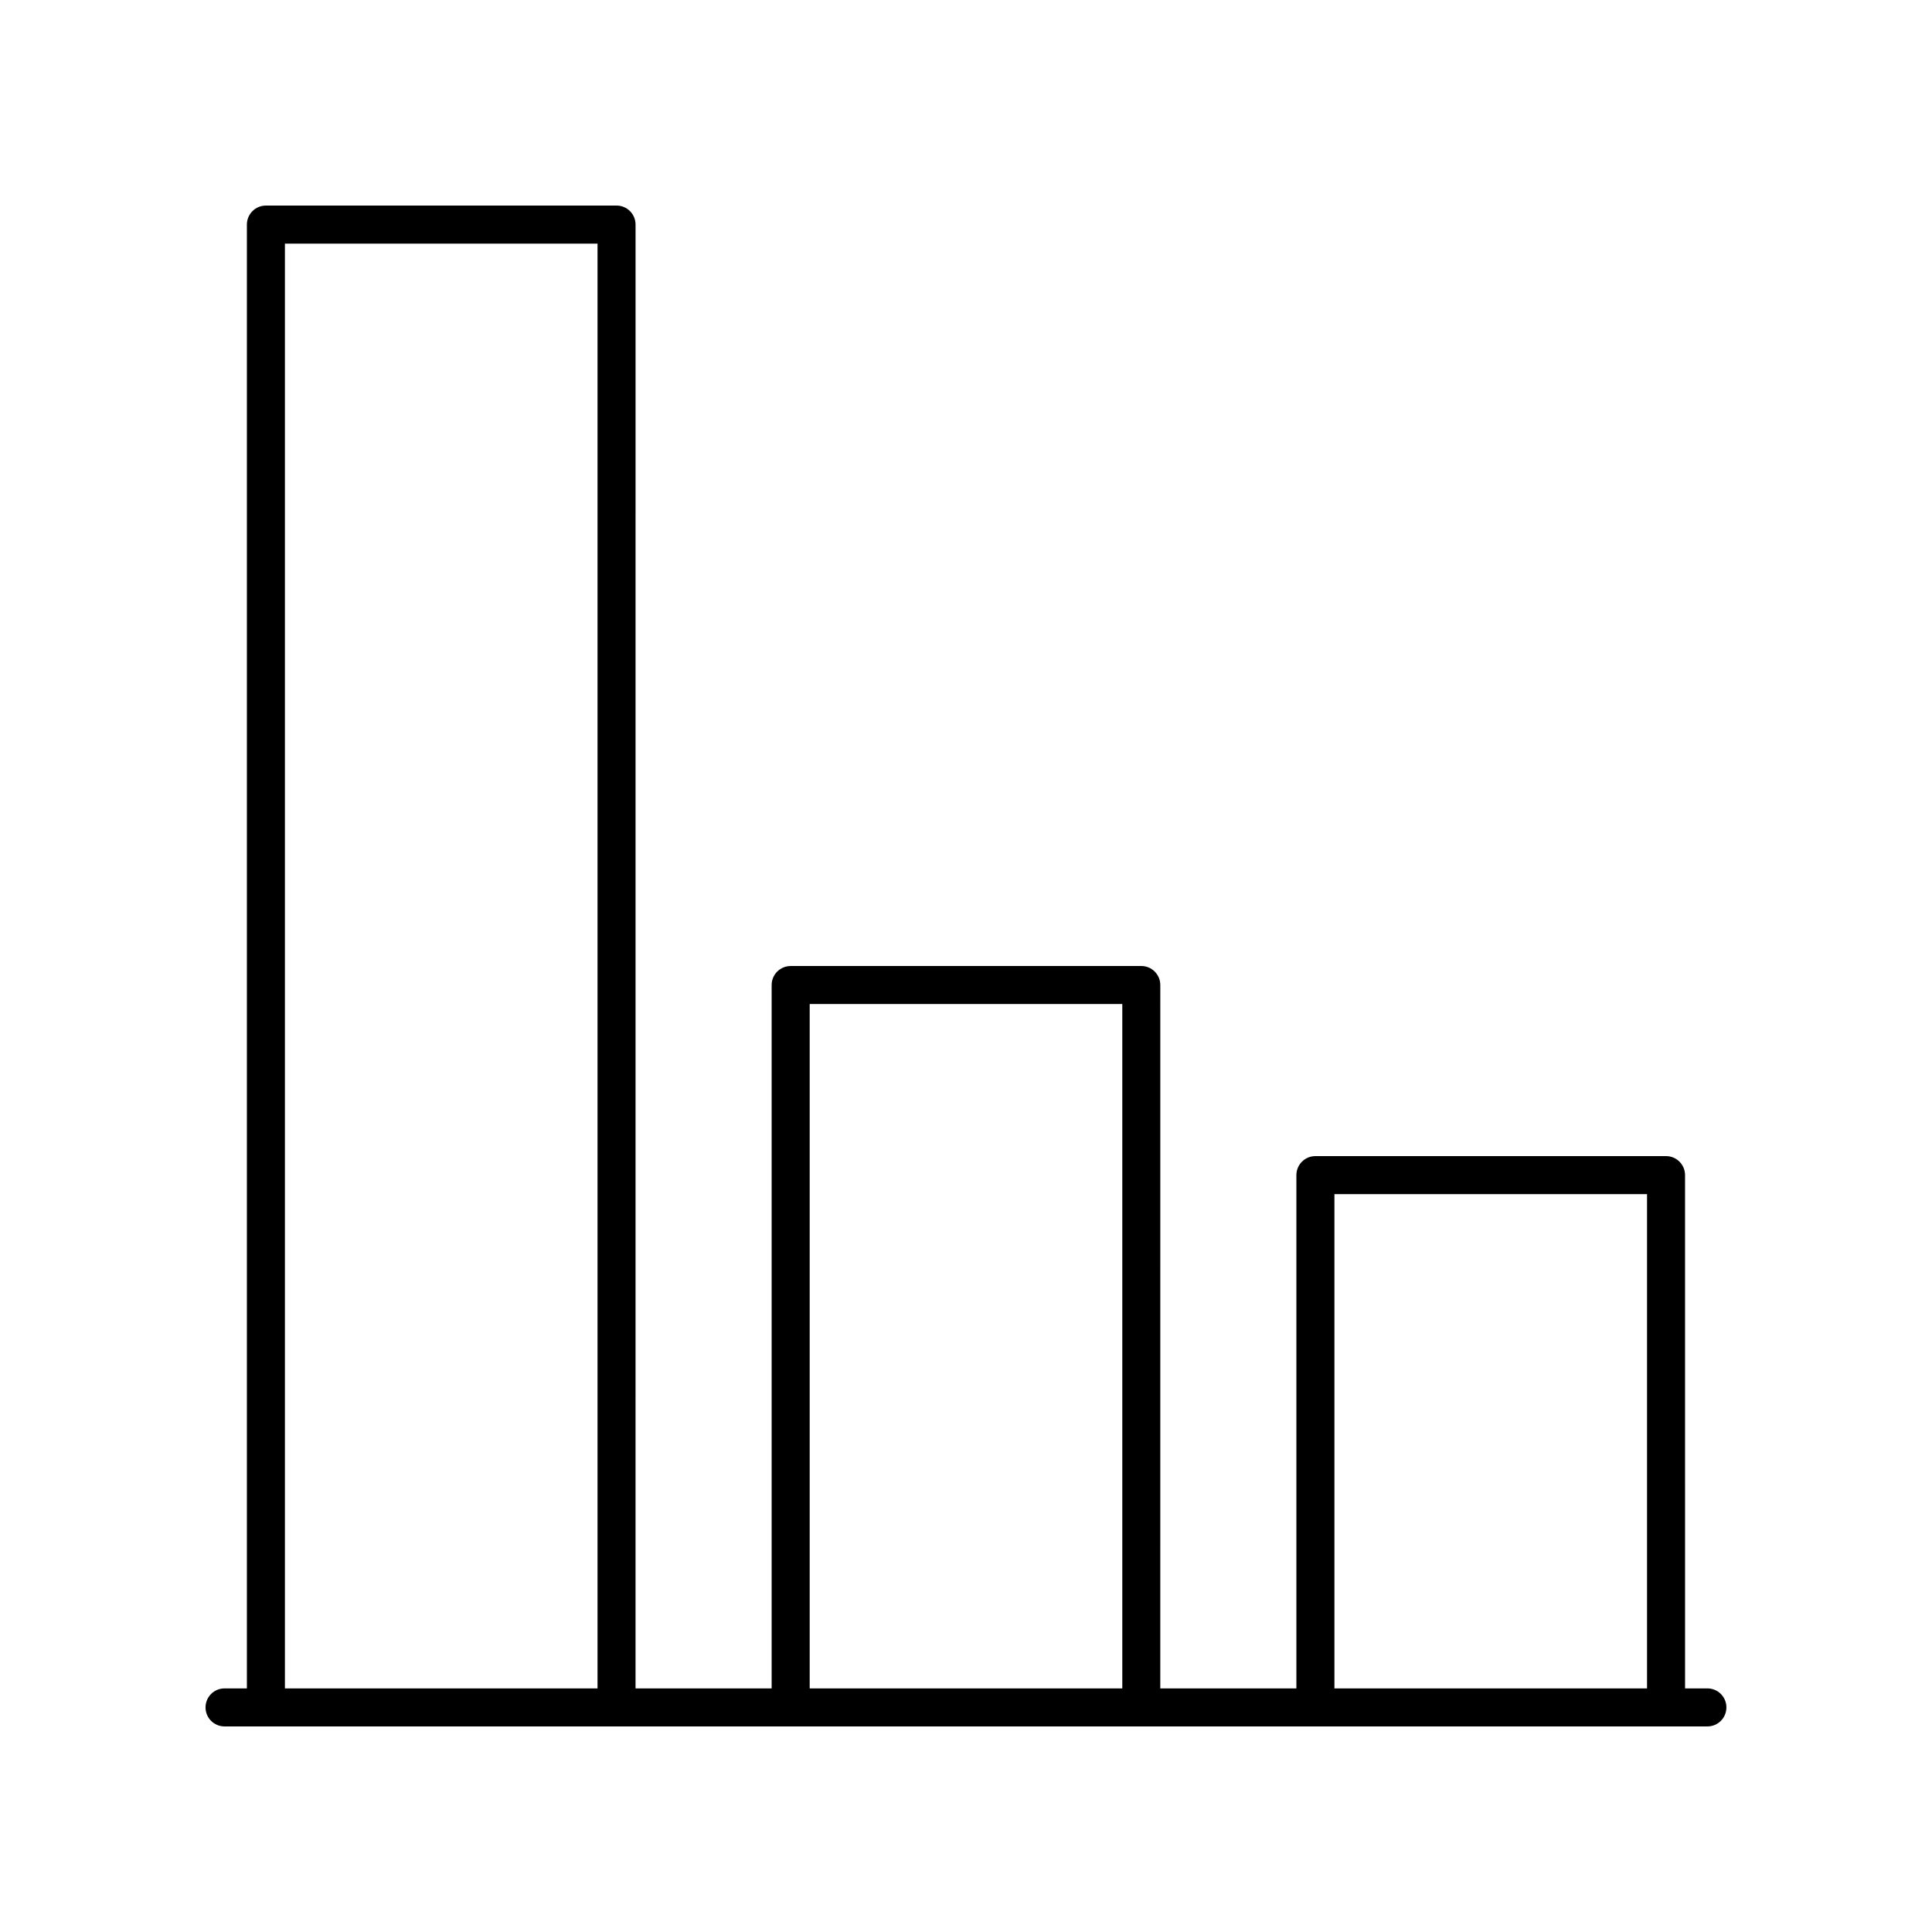
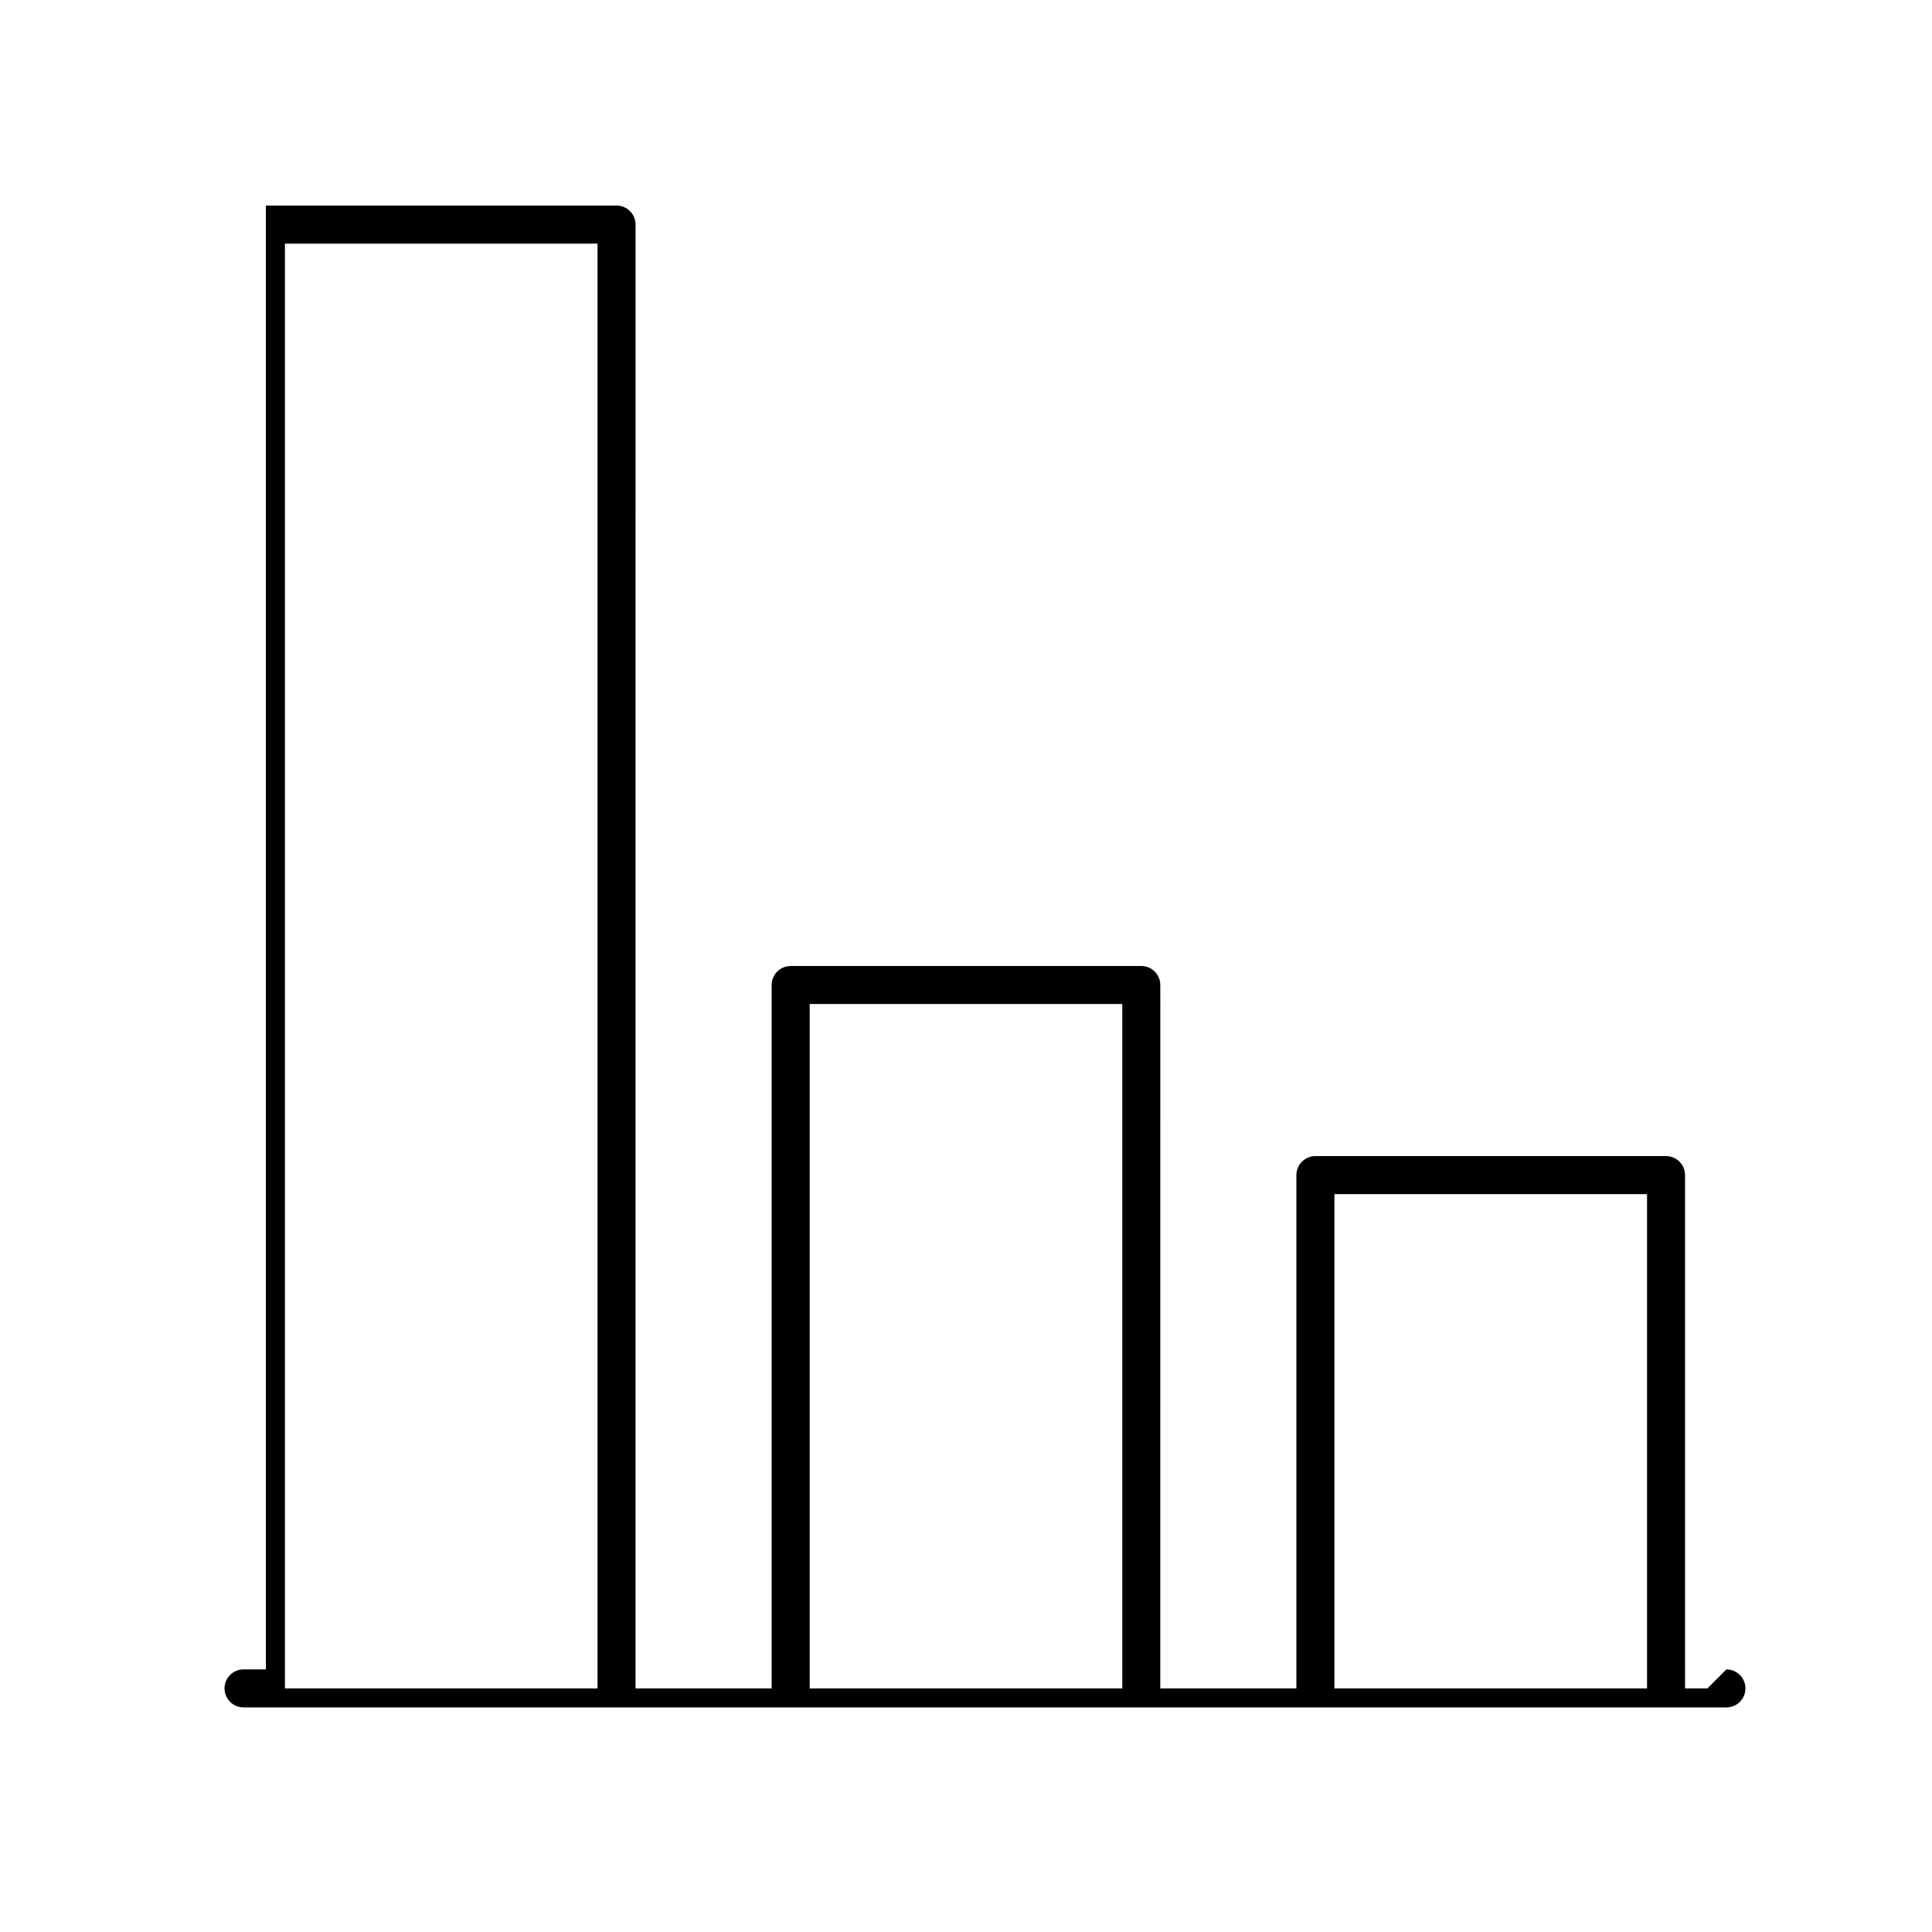
<svg xmlns="http://www.w3.org/2000/svg" fill="#000000" width="800px" height="800px" version="1.1" viewBox="144 144 512 512">
-   <path d="m596.48 591.45h-5.922l-0.004-136.03c0-2.785-2.254-5.039-5.039-5.039h-92.918c-2.785 0-5.039 2.254-5.039 5.039v136.03h-36.07l0.004-186.41c0-2.785-2.254-5.039-5.039-5.039l-92.918 0.004c-2.785 0-5.039 2.254-5.039 5.039v186.41h-36.07l0.004-387.94c0-2.785-2.254-5.039-5.039-5.039l-92.922 0.004c-2.785 0-5.039 2.254-5.039 5.039v387.93l-5.922-0.004c-2.785 0-5.039 2.254-5.039 5.039s2.254 5.039 5.039 5.039h392.97c2.785 0 5.039-2.254 5.039-5.039s-2.254-5.039-5.039-5.039zm-294.13 0h-82.844v-382.89h82.844zm139.07 0h-82.844v-181.37h82.844zm139.06 0h-82.844v-130.99h82.844z" />
+   <path d="m596.48 591.45h-5.922l-0.004-136.03c0-2.785-2.254-5.039-5.039-5.039h-92.918c-2.785 0-5.039 2.254-5.039 5.039v136.03h-36.07l0.004-186.41c0-2.785-2.254-5.039-5.039-5.039l-92.918 0.004c-2.785 0-5.039 2.254-5.039 5.039v186.41h-36.07l0.004-387.94c0-2.785-2.254-5.039-5.039-5.039l-92.922 0.004v387.93l-5.922-0.004c-2.785 0-5.039 2.254-5.039 5.039s2.254 5.039 5.039 5.039h392.97c2.785 0 5.039-2.254 5.039-5.039s-2.254-5.039-5.039-5.039zm-294.13 0h-82.844v-382.89h82.844zm139.07 0h-82.844v-181.37h82.844zm139.06 0h-82.844v-130.99h82.844z" />
</svg>